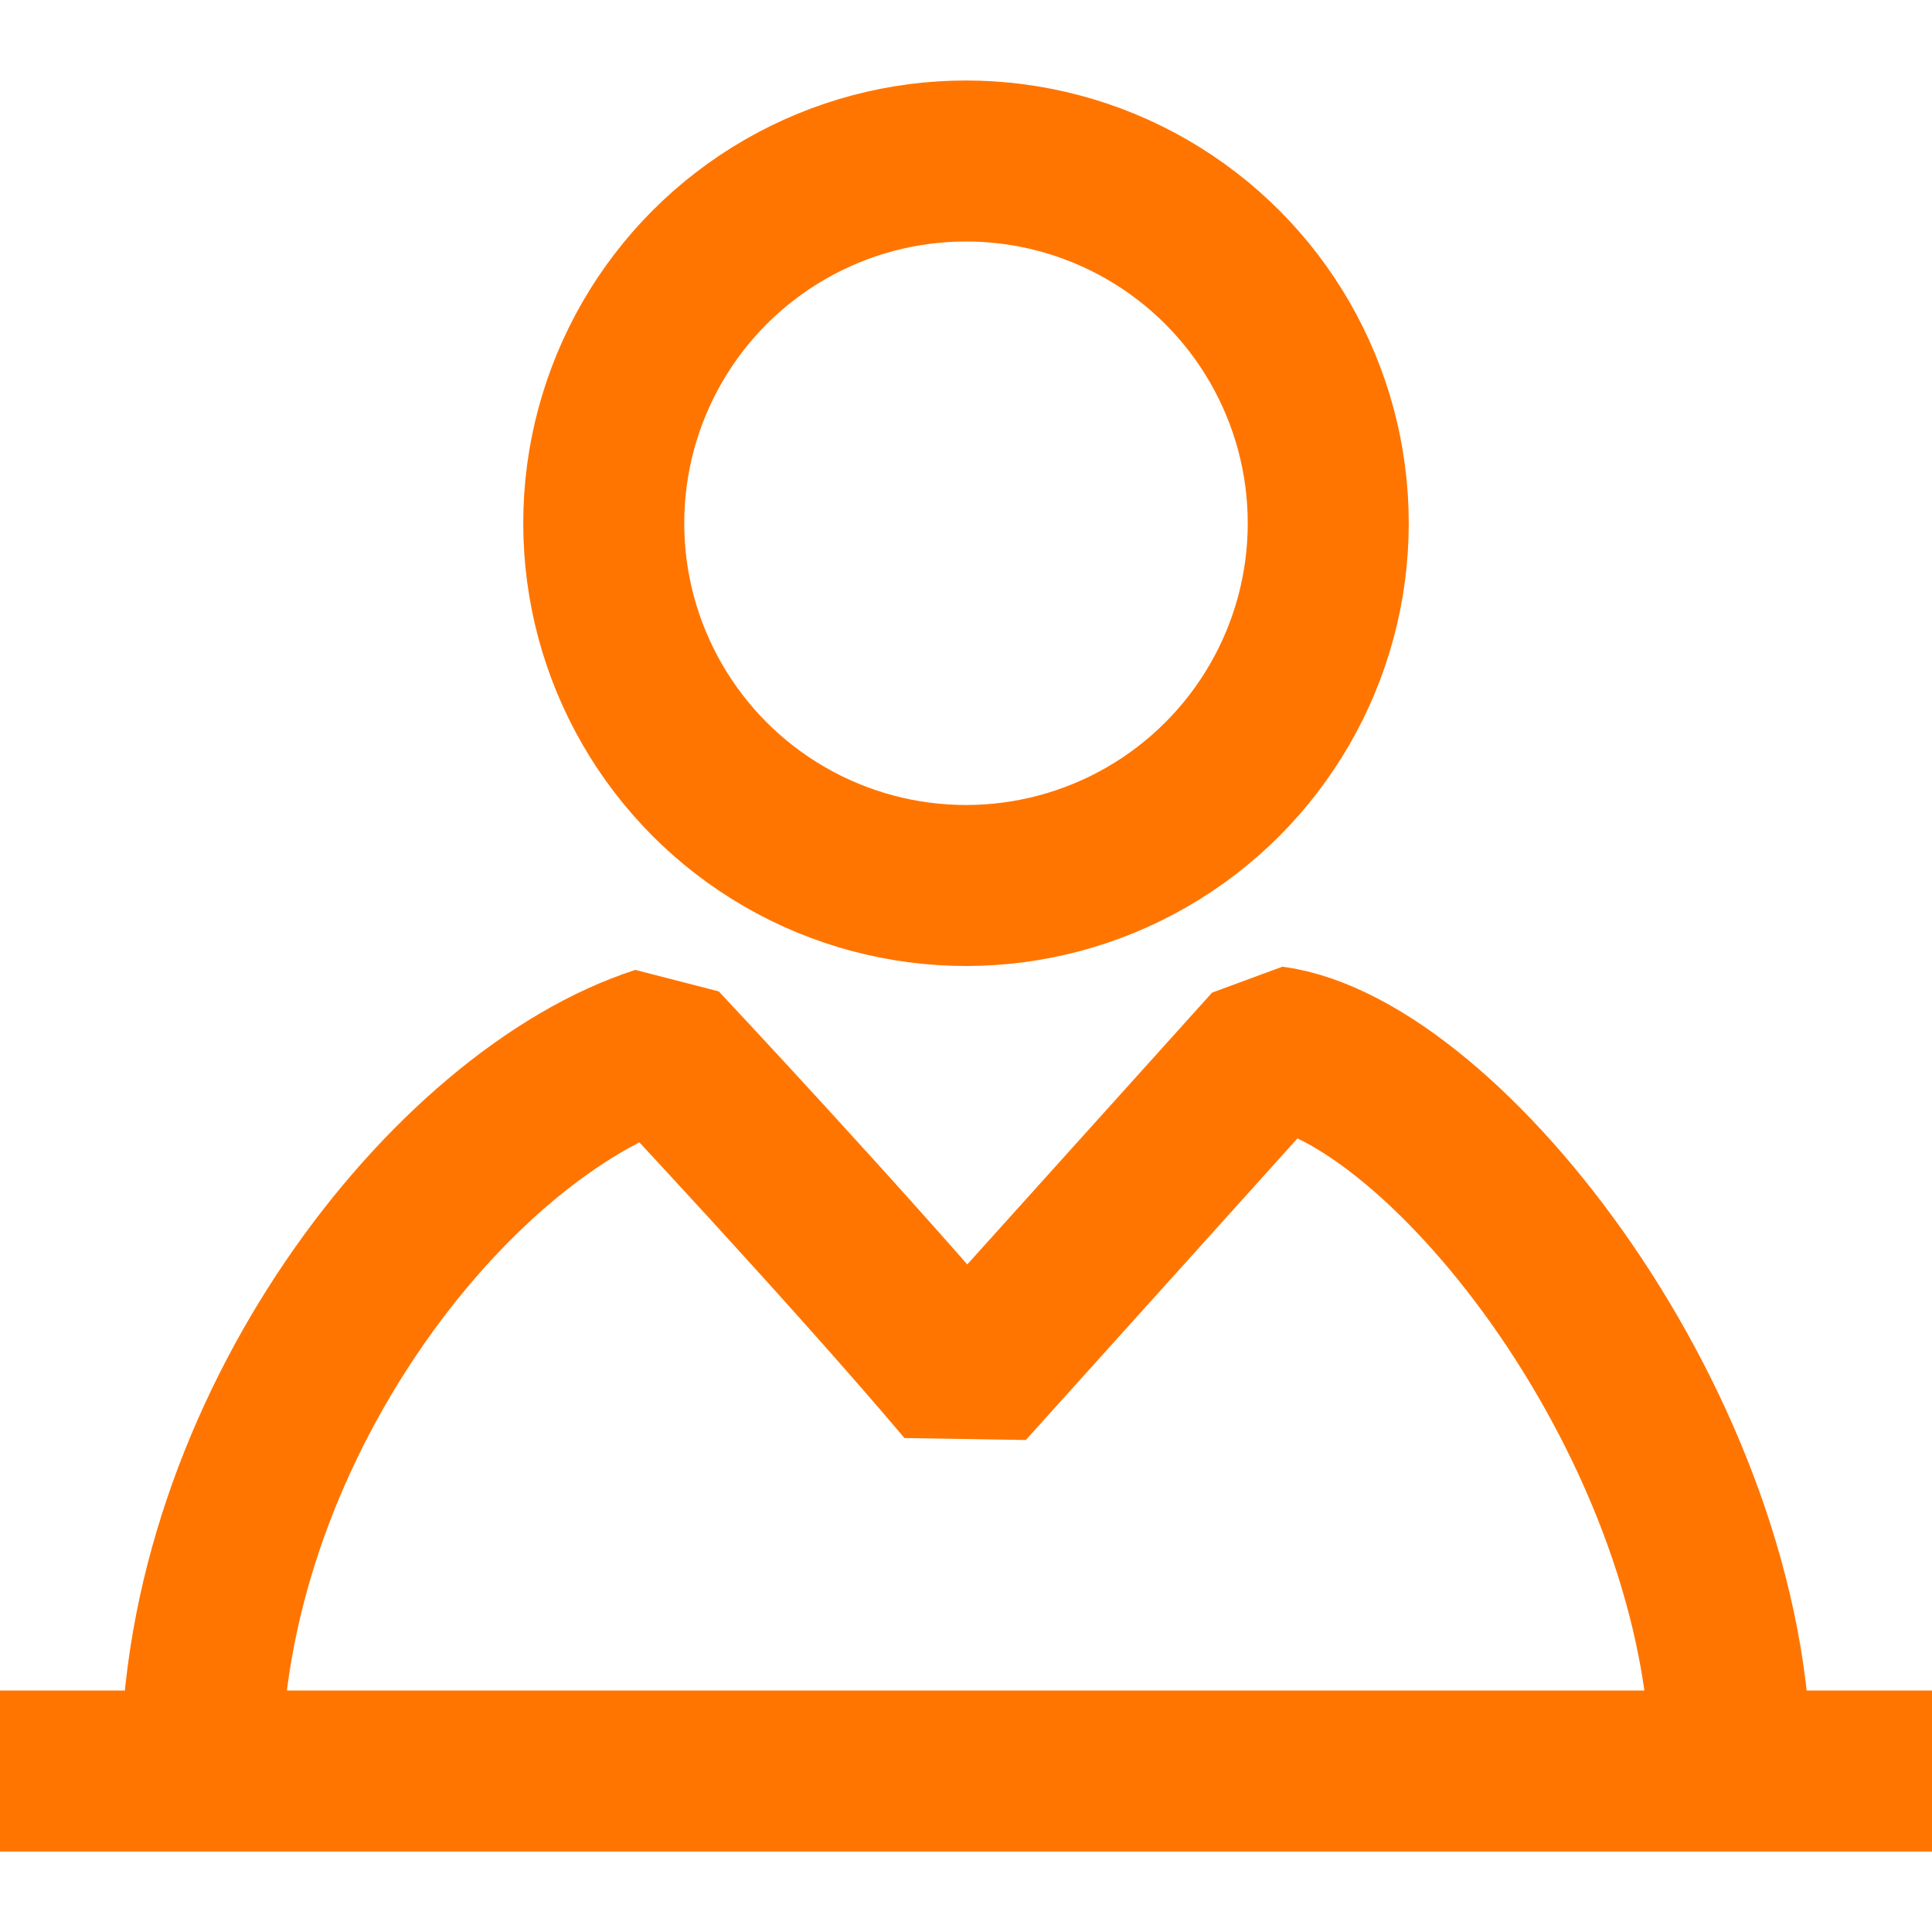
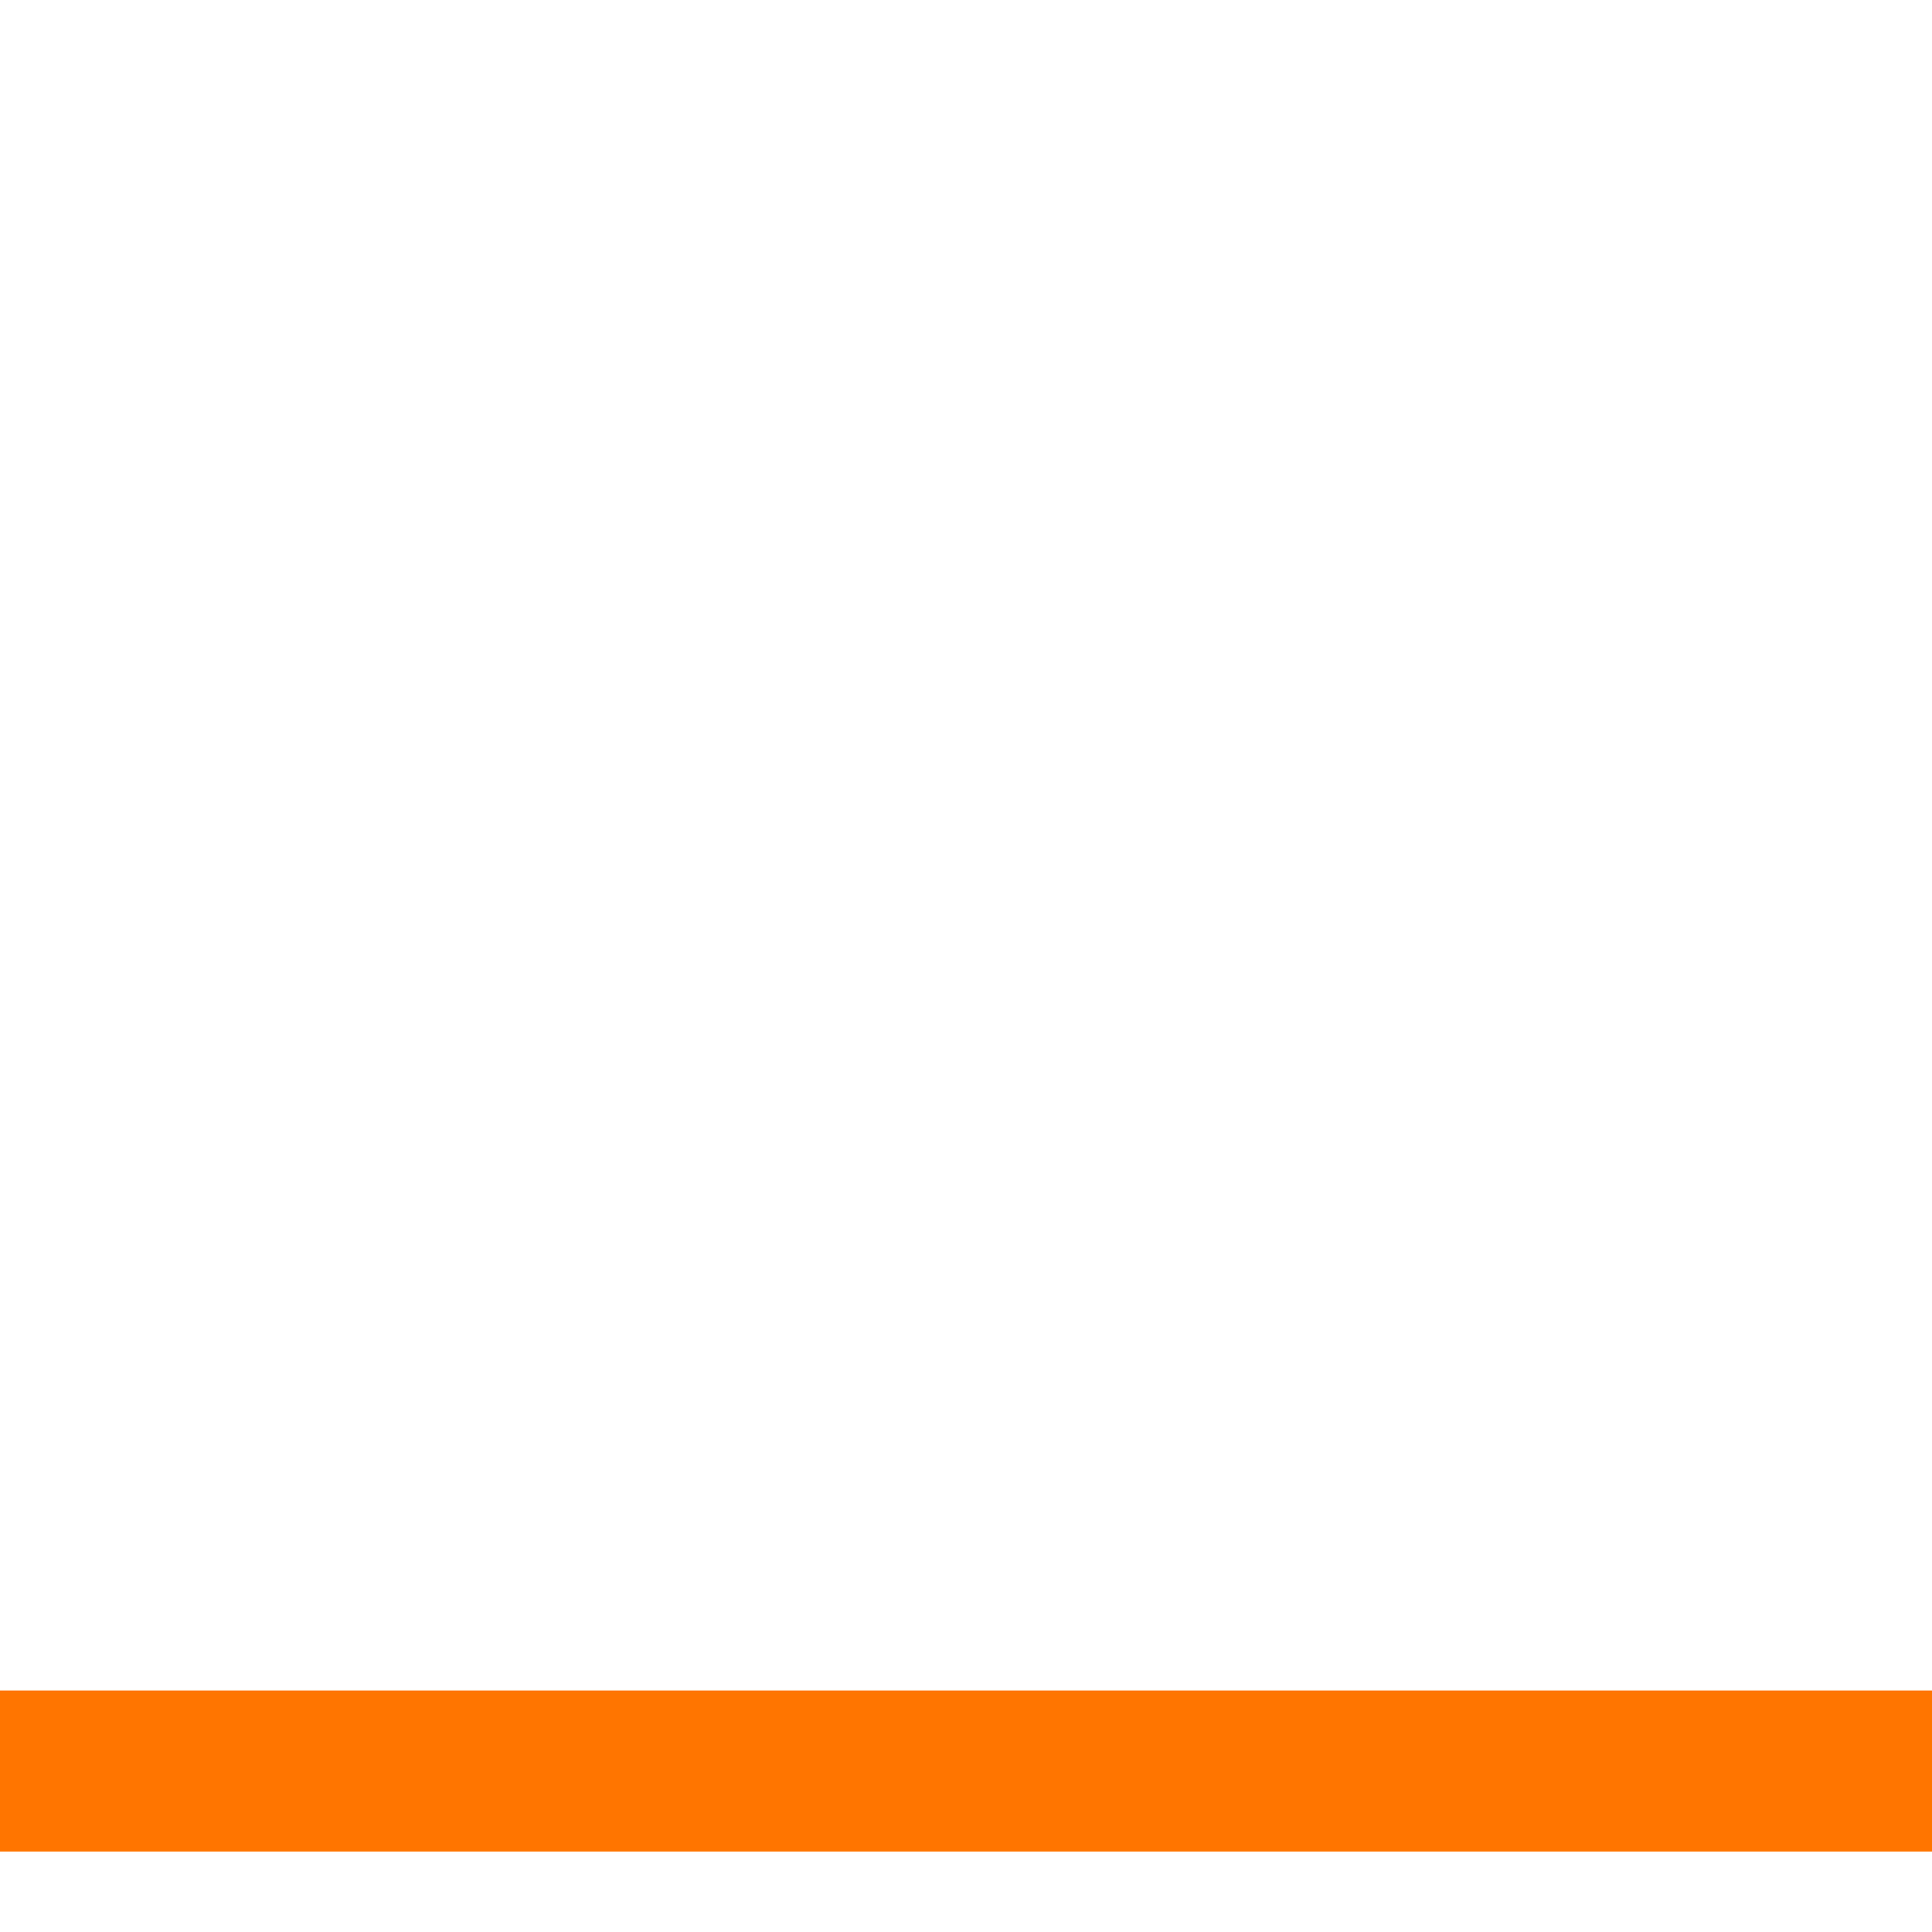
<svg xmlns="http://www.w3.org/2000/svg" width="48" height="48" viewBox="0 0 48 48" fill="none">
-   <circle cx="24" cy="13" r="9" fill="none" stroke="#ff7500" stroke-width="4" stroke-linejoin="bevel" />
-   <path d="M5 44C5 35.562 11.175 27.688 16.4 26C16.4 26 21.15 31.062 24 34.438L31.6 26C35.875 26.562 43 35.562 43 44" stroke="#ff7500" stroke-width="4" stroke-linejoin="bevel" />
  <path d="M2 44L46 44" stroke="#ff7500" stroke-width="4" stroke-linecap="square" stroke-linejoin="bevel" />
</svg>